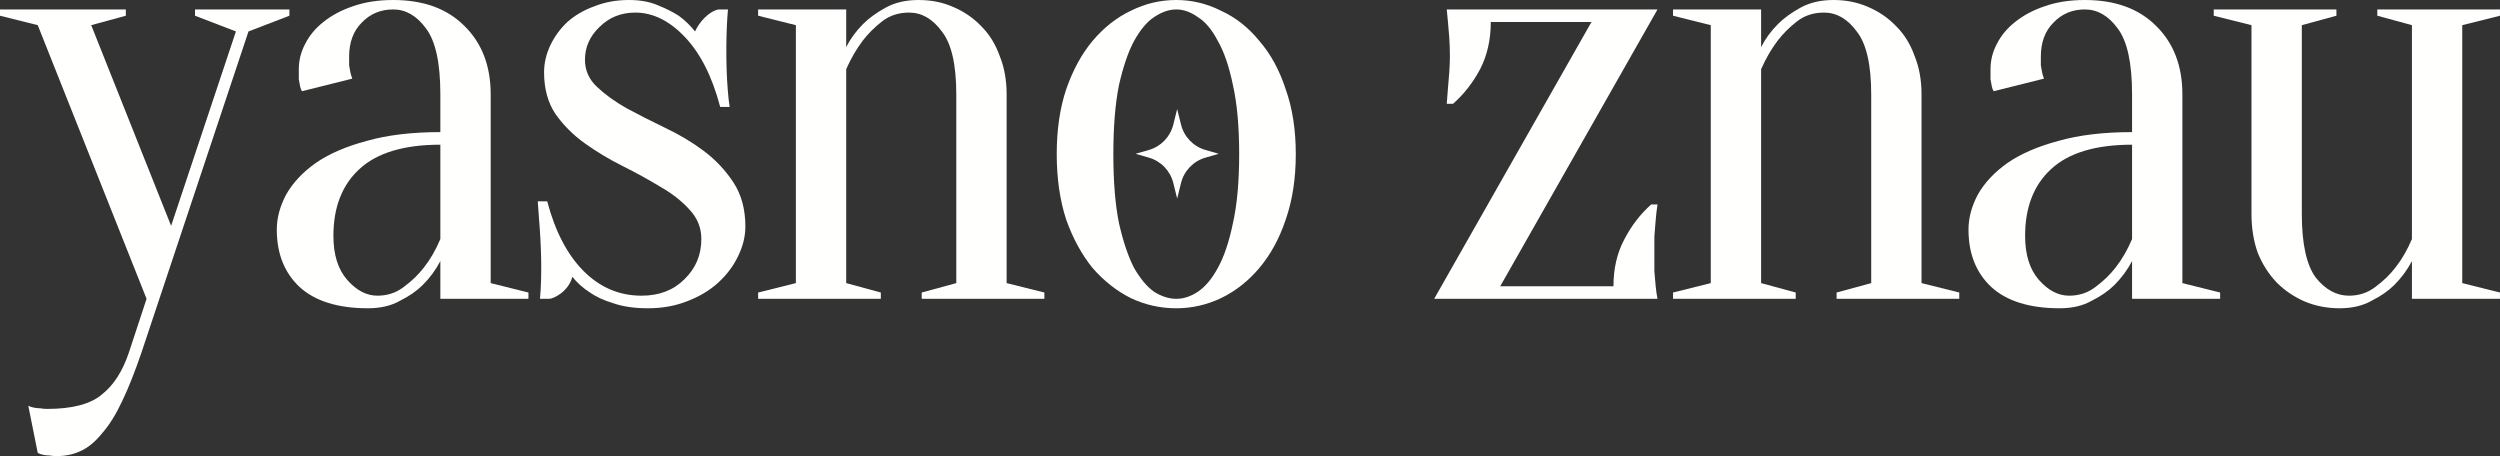
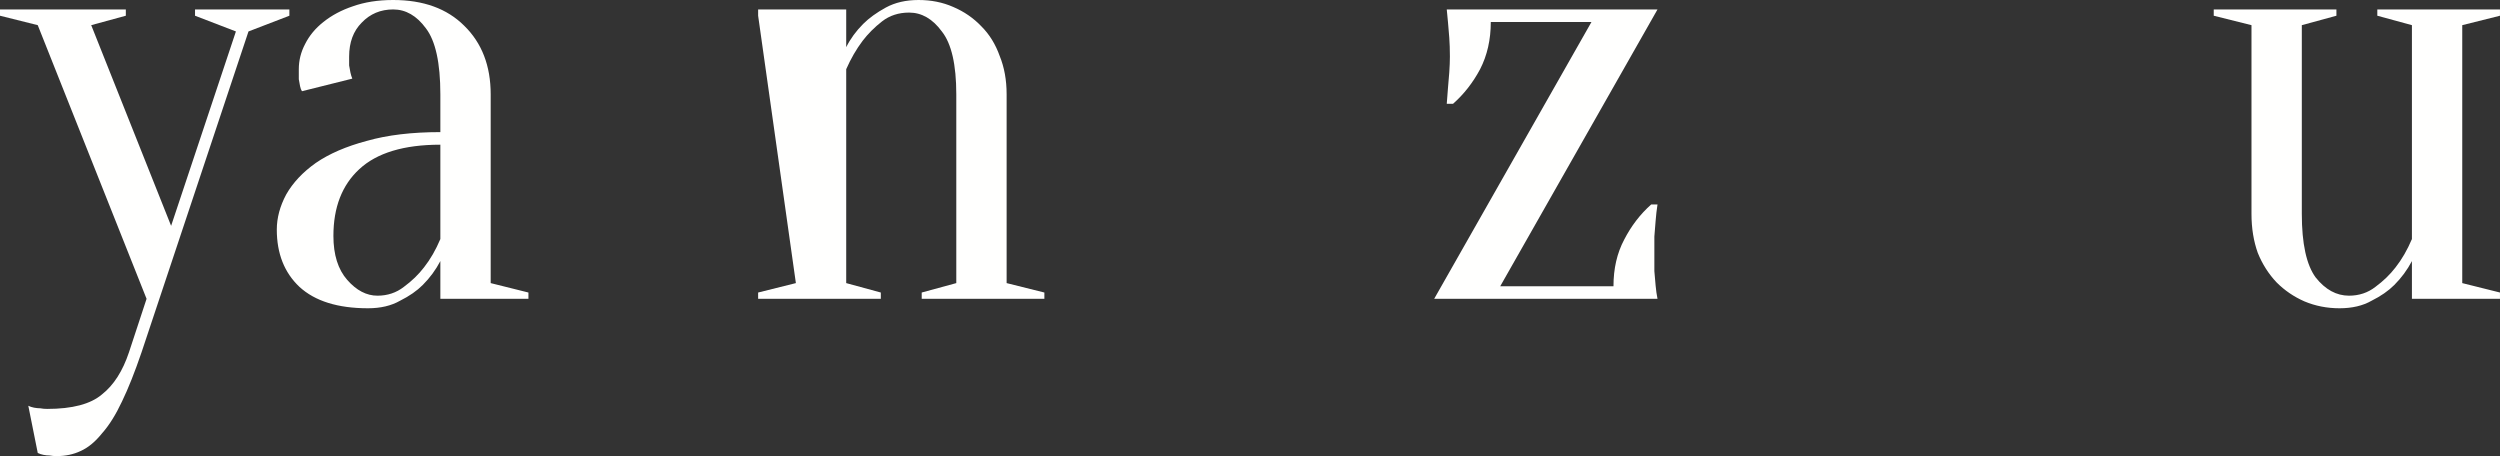
<svg xmlns="http://www.w3.org/2000/svg" viewBox="0 0 113.051 20.625" fill="none">
  <rect x="0" y="0" width="113.051" height="20.625" fill="#333333" stroke="none" />
  <path d="M6.401 15.931C6.097 16.822 5.803 17.562 5.519 18.15C5.234 18.757 4.931 19.241 4.609 19.601C4.305 19.98 3.983 20.246 3.641 20.397C3.319 20.549 2.959 20.625 2.56 20.625C2.447 20.625 2.342 20.616 2.247 20.597C2.153 20.597 2.058 20.587 1.963 20.568C1.868 20.549 1.783 20.521 1.707 20.483L1.28 18.349C1.356 18.387 1.441 18.416 1.536 18.434C1.631 18.453 1.726 18.463 1.821 18.463C1.916 18.482 2.02 18.491 2.134 18.491C3.272 18.491 4.097 18.273 4.609 17.837C5.14 17.42 5.547 16.784 5.832 15.931L6.628 13.513L1.707 1.138L0 0.711V0.427H5.69V0.711L4.125 1.138L7.738 10.213L10.668 1.422L8.819 0.711V0.427H13.086V0.711L11.237 1.422L6.401 15.931Z" fill="#FFFFFE" />
  <path d="M19.913 6.543C18.263 6.543 17.04 6.913 16.244 7.653C15.466 8.373 15.077 9.378 15.077 10.668C15.077 11.522 15.286 12.185 15.703 12.659C16.12 13.134 16.575 13.371 17.069 13.371C17.524 13.371 17.922 13.238 18.263 12.972C18.624 12.707 18.927 12.413 19.174 12.091C19.458 11.73 19.705 11.303 19.913 10.81V6.543ZM17.78 0.427C17.211 0.427 16.737 0.626 16.357 1.024C15.978 1.403 15.788 1.916 15.788 2.56C15.788 2.712 15.788 2.845 15.788 2.959C15.807 3.072 15.826 3.177 15.845 3.272C15.864 3.366 15.893 3.461 15.931 3.556L13.655 4.125C13.617 4.068 13.588 3.992 13.569 3.897C13.55 3.803 13.531 3.698 13.512 3.584C13.512 3.471 13.512 3.319 13.512 3.129C13.512 2.731 13.607 2.352 13.797 1.991C13.987 1.612 14.262 1.28 14.622 0.996C15.001 0.692 15.447 0.455 15.959 0.284C16.49 0.095 17.097 0 17.78 0C19.145 0 20.217 0.389 20.994 1.166C21.791 1.944 22.189 2.978 22.189 4.267V12.802L23.896 13.228V13.513H19.913V11.806C19.705 12.204 19.439 12.565 19.117 12.887C18.851 13.153 18.51 13.39 18.093 13.598C17.694 13.826 17.211 13.94 16.642 13.94C15.276 13.94 14.243 13.617 13.541 12.972C12.858 12.328 12.517 11.465 12.517 10.384C12.517 9.853 12.659 9.322 12.944 8.791C13.247 8.259 13.693 7.785 14.281 7.368C14.887 6.951 15.656 6.619 16.585 6.372C17.514 6.107 18.624 5.974 19.913 5.974V4.267C19.913 2.845 19.695 1.849 19.259 1.28C18.842 0.711 18.349 0.427 17.78 0.427Z" fill="#FFFFFE" />
-   <path d="M29.297 13.94C28.69 13.94 28.168 13.864 27.732 13.712C27.296 13.579 26.945 13.418 26.679 13.228C26.357 13.02 26.092 12.783 25.883 12.517C25.702 13.195 25.024 13.513 24.832 13.513H24.418C24.518 12.451 24.476 11.103 24.375 9.9C24.356 9.634 24.337 9.369 24.318 9.103H24.745C25.106 10.469 25.656 11.522 26.395 12.261C27.135 13.001 28.007 13.371 29.012 13.371C29.809 13.371 30.454 13.124 30.947 12.631C31.459 12.138 31.715 11.531 31.715 10.81C31.715 10.298 31.535 9.853 31.174 9.473C30.833 9.094 30.397 8.753 29.866 8.449C29.335 8.127 28.766 7.814 28.159 7.51C27.552 7.207 26.983 6.866 26.452 6.486C25.921 6.107 25.475 5.661 25.115 5.149C24.774 4.637 24.603 4.011 24.603 3.272C24.603 2.854 24.698 2.447 24.887 2.048C25.077 1.65 25.333 1.299 25.656 0.996C25.997 0.692 26.405 0.455 26.879 0.284C27.353 0.095 27.874 0 28.443 0C28.937 0 29.363 0.076 29.724 0.228C30.103 0.379 30.425 0.541 30.691 0.711C30.975 0.92 31.222 1.157 31.43 1.422C31.606 1.023 32.04 0.517 32.492 0.427H32.919C32.836 1.313 32.81 2.871 32.91 4.068C32.929 4.334 32.957 4.59 32.995 4.836H32.568C32.208 3.471 31.677 2.418 30.975 1.678C30.274 0.939 29.524 0.569 28.728 0.569C28.083 0.569 27.542 0.787 27.106 1.223C26.67 1.641 26.452 2.134 26.452 2.703C26.452 3.177 26.632 3.584 26.992 3.926C27.353 4.267 27.799 4.59 28.33 4.893C28.861 5.178 29.439 5.472 30.065 5.775C30.71 6.078 31.298 6.429 31.829 6.828C32.36 7.226 32.805 7.7 33.166 8.25C33.526 8.8 33.706 9.464 33.706 10.241C33.706 10.697 33.593 11.152 33.365 11.607C33.156 12.043 32.853 12.441 32.455 12.802C32.075 13.143 31.611 13.418 31.061 13.627C30.53 13.835 29.942 13.94 29.297 13.94Z" fill="#FFFFFE" />
-   <path d="M35.99 12.802V1.138L34.283 0.711V0.427H38.266V2.134C38.455 1.754 38.712 1.403 39.034 1.081C39.299 0.816 39.641 0.569 40.058 0.341C40.475 0.114 40.968 0 41.537 0C42.106 0 42.628 0.104 43.102 0.313C43.595 0.522 44.022 0.816 44.382 1.195C44.743 1.555 45.018 2.001 45.207 2.532C45.416 3.044 45.52 3.622 45.52 4.267V12.802L47.227 13.228V13.513H41.68V13.228L43.244 12.802V4.267C43.244 2.921 43.026 1.972 42.59 1.422C42.173 0.853 41.68 0.569 41.111 0.569C40.637 0.569 40.229 0.702 39.887 0.967C39.546 1.233 39.252 1.527 39.006 1.849C38.721 2.228 38.474 2.655 38.266 3.129V12.802L39.831 13.228V13.513H34.283V13.228L35.99 12.802Z" fill="#FFFFFE" />
-   <path d="M53.191 0.427C52.869 0.427 52.537 0.541 52.196 0.768C51.873 0.977 51.57 1.337 51.285 1.849C51.02 2.342 50.792 3.006 50.602 3.841C50.432 4.675 50.346 5.718 50.346 6.97C50.346 8.222 50.432 9.265 50.602 10.099C50.792 10.934 51.02 11.607 51.285 12.119C51.57 12.612 51.873 12.972 52.196 13.2C52.537 13.409 52.869 13.513 53.191 13.513C53.514 13.513 53.836 13.409 54.158 13.2C54.5 12.972 54.803 12.612 55.069 12.119C55.353 11.607 55.581 10.934 55.752 10.099C55.941 9.265 56.036 8.222 56.036 6.97C56.036 5.718 55.941 4.675 55.752 3.841C55.581 3.006 55.353 2.342 55.069 1.849C54.803 1.337 54.5 0.977 54.158 0.768C53.836 0.541 53.514 0.427 53.191 0.427ZM53.191 0C53.893 0 54.566 0.161 55.211 0.484C55.875 0.787 56.453 1.242 56.946 1.849C57.458 2.437 57.857 3.167 58.141 4.04C58.445 4.893 58.596 5.87 58.596 6.97C58.596 8.07 58.445 9.056 58.141 9.928C57.857 10.782 57.458 11.512 56.946 12.119C56.453 12.707 55.875 13.162 55.211 13.484C54.566 13.788 53.893 13.94 53.191 13.94C52.471 13.94 51.788 13.788 51.143 13.484C50.498 13.162 49.92 12.707 49.407 12.119C48.915 11.512 48.516 10.782 48.213 9.928C47.928 9.056 47.786 8.07 47.786 6.97C47.786 5.87 47.928 4.893 48.213 4.04C48.516 3.167 48.915 2.437 49.407 1.849C49.92 1.242 50.498 0.787 51.143 0.484C51.788 0.161 52.471 0 53.191 0Z" fill="#FFFFFE" />
+   <path d="M35.99 12.802L34.283 0.711V0.427H38.266V2.134C38.455 1.754 38.712 1.403 39.034 1.081C39.299 0.816 39.641 0.569 40.058 0.341C40.475 0.114 40.968 0 41.537 0C42.106 0 42.628 0.104 43.102 0.313C43.595 0.522 44.022 0.816 44.382 1.195C44.743 1.555 45.018 2.001 45.207 2.532C45.416 3.044 45.52 3.622 45.52 4.267V12.802L47.227 13.228V13.513H41.68V13.228L43.244 12.802V4.267C43.244 2.921 43.026 1.972 42.59 1.422C42.173 0.853 41.68 0.569 41.111 0.569C40.637 0.569 40.229 0.702 39.887 0.967C39.546 1.233 39.252 1.527 39.006 1.849C38.721 2.228 38.474 2.655 38.266 3.129V12.802L39.831 13.228V13.513H34.283V13.228L35.99 12.802Z" fill="#FFFFFE" />
  <path d="M72.962 12.944C72.962 12.147 73.123 11.446 73.445 10.839C73.768 10.213 74.175 9.682 74.668 9.246H74.953C74.915 9.492 74.887 9.739 74.868 9.985C74.849 10.194 74.83 10.431 74.811 10.697C74.811 10.943 74.811 11.171 74.811 11.379C74.811 11.702 74.811 11.996 74.811 12.261C74.83 12.508 74.849 12.726 74.868 12.916C74.887 13.124 74.915 13.323 74.953 13.513H64.854L71.966 0.996H67.414C67.414 1.792 67.253 2.503 66.931 3.129C66.608 3.736 66.2 4.258 65.707 4.694H65.423C65.442 4.447 65.461 4.201 65.48 3.954C65.499 3.746 65.518 3.518 65.537 3.272C65.555 3.006 65.565 2.769 65.565 2.56C65.565 2.238 65.555 1.953 65.537 1.707C65.518 1.441 65.499 1.214 65.48 1.024C65.461 0.816 65.442 0.616 65.423 0.427H74.953L67.841 12.944H72.962Z" fill="#FFFFFE" />
-   <path d="M77.362 12.802V1.138L75.655 0.711V0.427H79.638V2.134C79.828 1.754 80.084 1.403 80.406 1.081C80.672 0.816 81.013 0.569 81.43 0.341C81.848 0.114 82.341 0 82.91 0C83.479 0 84 0.104 84.474 0.313C84.967 0.522 85.394 0.816 85.754 1.195C86.115 1.555 86.39 2.001 86.579 2.532C86.788 3.044 86.892 3.622 86.892 4.267V12.802L88.599 13.228V13.513H83.052V13.228L84.617 12.802V4.267C84.617 2.921 84.399 1.972 83.962 1.422C83.545 0.853 83.052 0.569 82.483 0.569C82.009 0.569 81.601 0.702 81.26 0.967C80.918 1.233 80.624 1.527 80.378 1.849C80.093 2.228 79.847 2.655 79.638 3.129V12.802L81.203 13.228V13.513H75.655V13.228L77.362 12.802Z" fill="#FFFFFE" />
-   <path d="M96.413 6.543C94.763 6.543 93.539 6.913 92.743 7.653C91.965 8.373 91.576 9.378 91.576 10.668C91.576 11.522 91.785 12.185 92.202 12.659C92.62 13.134 93.075 13.371 93.568 13.371C94.023 13.371 94.421 13.238 94.763 12.972C95.123 12.707 95.426 12.413 95.673 12.091C95.957 11.73 96.204 11.303 96.413 10.81V6.543ZM94.279 0.427C93.71 0.427 93.236 0.626 92.857 1.024C92.477 1.403 92.288 1.916 92.288 2.56C92.288 2.712 92.288 2.845 92.288 2.959C92.307 3.072 92.326 3.177 92.345 3.272C92.363 3.366 92.392 3.461 92.43 3.556L90.154 4.125C90.116 4.068 90.087 3.992 90.069 3.897C90.05 3.803 90.031 3.698 90.012 3.584C90.012 3.471 90.012 3.319 90.012 3.129C90.012 2.731 90.106 2.352 90.296 1.991C90.486 1.612 90.761 1.28 91.121 0.996C91.501 0.692 91.946 0.455 92.458 0.284C92.989 0.095 93.596 0 94.279 0C95.644 0 96.716 0.389 97.494 1.166C98.29 1.944 98.688 2.978 98.688 4.267V12.802L100.395 13.228V13.513H96.413V11.806C96.204 12.204 95.938 12.565 95.616 12.887C95.35 13.153 95.009 13.39 94.592 13.598C94.194 13.826 93.71 13.94 93.141 13.94C91.776 13.94 90.742 13.617 90.04 12.972C89.357 12.328 89.016 11.465 89.016 10.384C89.016 9.853 89.158 9.322 89.443 8.791C89.746 8.259 90.192 7.785 90.78 7.368C91.387 6.951 92.155 6.619 93.084 6.372C94.013 6.107 95.123 5.974 96.413 5.974V4.267C96.413 2.845 96.194 1.849 95.758 1.28C95.341 0.711 94.848 0.427 94.279 0.427Z" fill="#FFFFFE" />
  <path d="M111.344 1.138V12.802L113.05 13.228V13.513H109.068V11.806C108.859 12.204 108.593 12.565 108.271 12.887C108.005 13.153 107.664 13.39 107.247 13.598C106.849 13.826 106.365 13.94 105.796 13.94C105.227 13.94 104.696 13.835 104.203 13.627C103.729 13.418 103.311 13.134 102.951 12.773C102.591 12.394 102.306 11.948 102.098 11.436C101.908 10.905 101.813 10.317 101.813 9.672V1.138L100.106 0.711V0.427H105.654V0.711L104.089 1.138V9.672C104.089 11.019 104.298 11.977 104.715 12.546C105.151 13.096 105.654 13.371 106.223 13.371C106.678 13.371 107.076 13.238 107.418 12.972C107.778 12.707 108.081 12.413 108.328 12.091C108.612 11.73 108.859 11.303 109.068 10.81V1.138L107.503 0.711V0.427H113.05V0.711L111.344 1.138Z" fill="#FFFFFE" />
-   <path d="M53.232 4.93L53.407 5.636C53.544 6.188 53.965 6.625 54.512 6.782L55.113 6.955L54.512 7.128C53.965 7.285 53.544 7.722 53.407 8.274L53.232 8.98L53.057 8.274C52.92 7.722 52.499 7.285 51.952 7.128L51.352 6.955L51.952 6.782C52.499 6.625 52.92 6.188 53.057 5.636L53.232 4.93Z" fill="#FFFFFE" />
</svg>